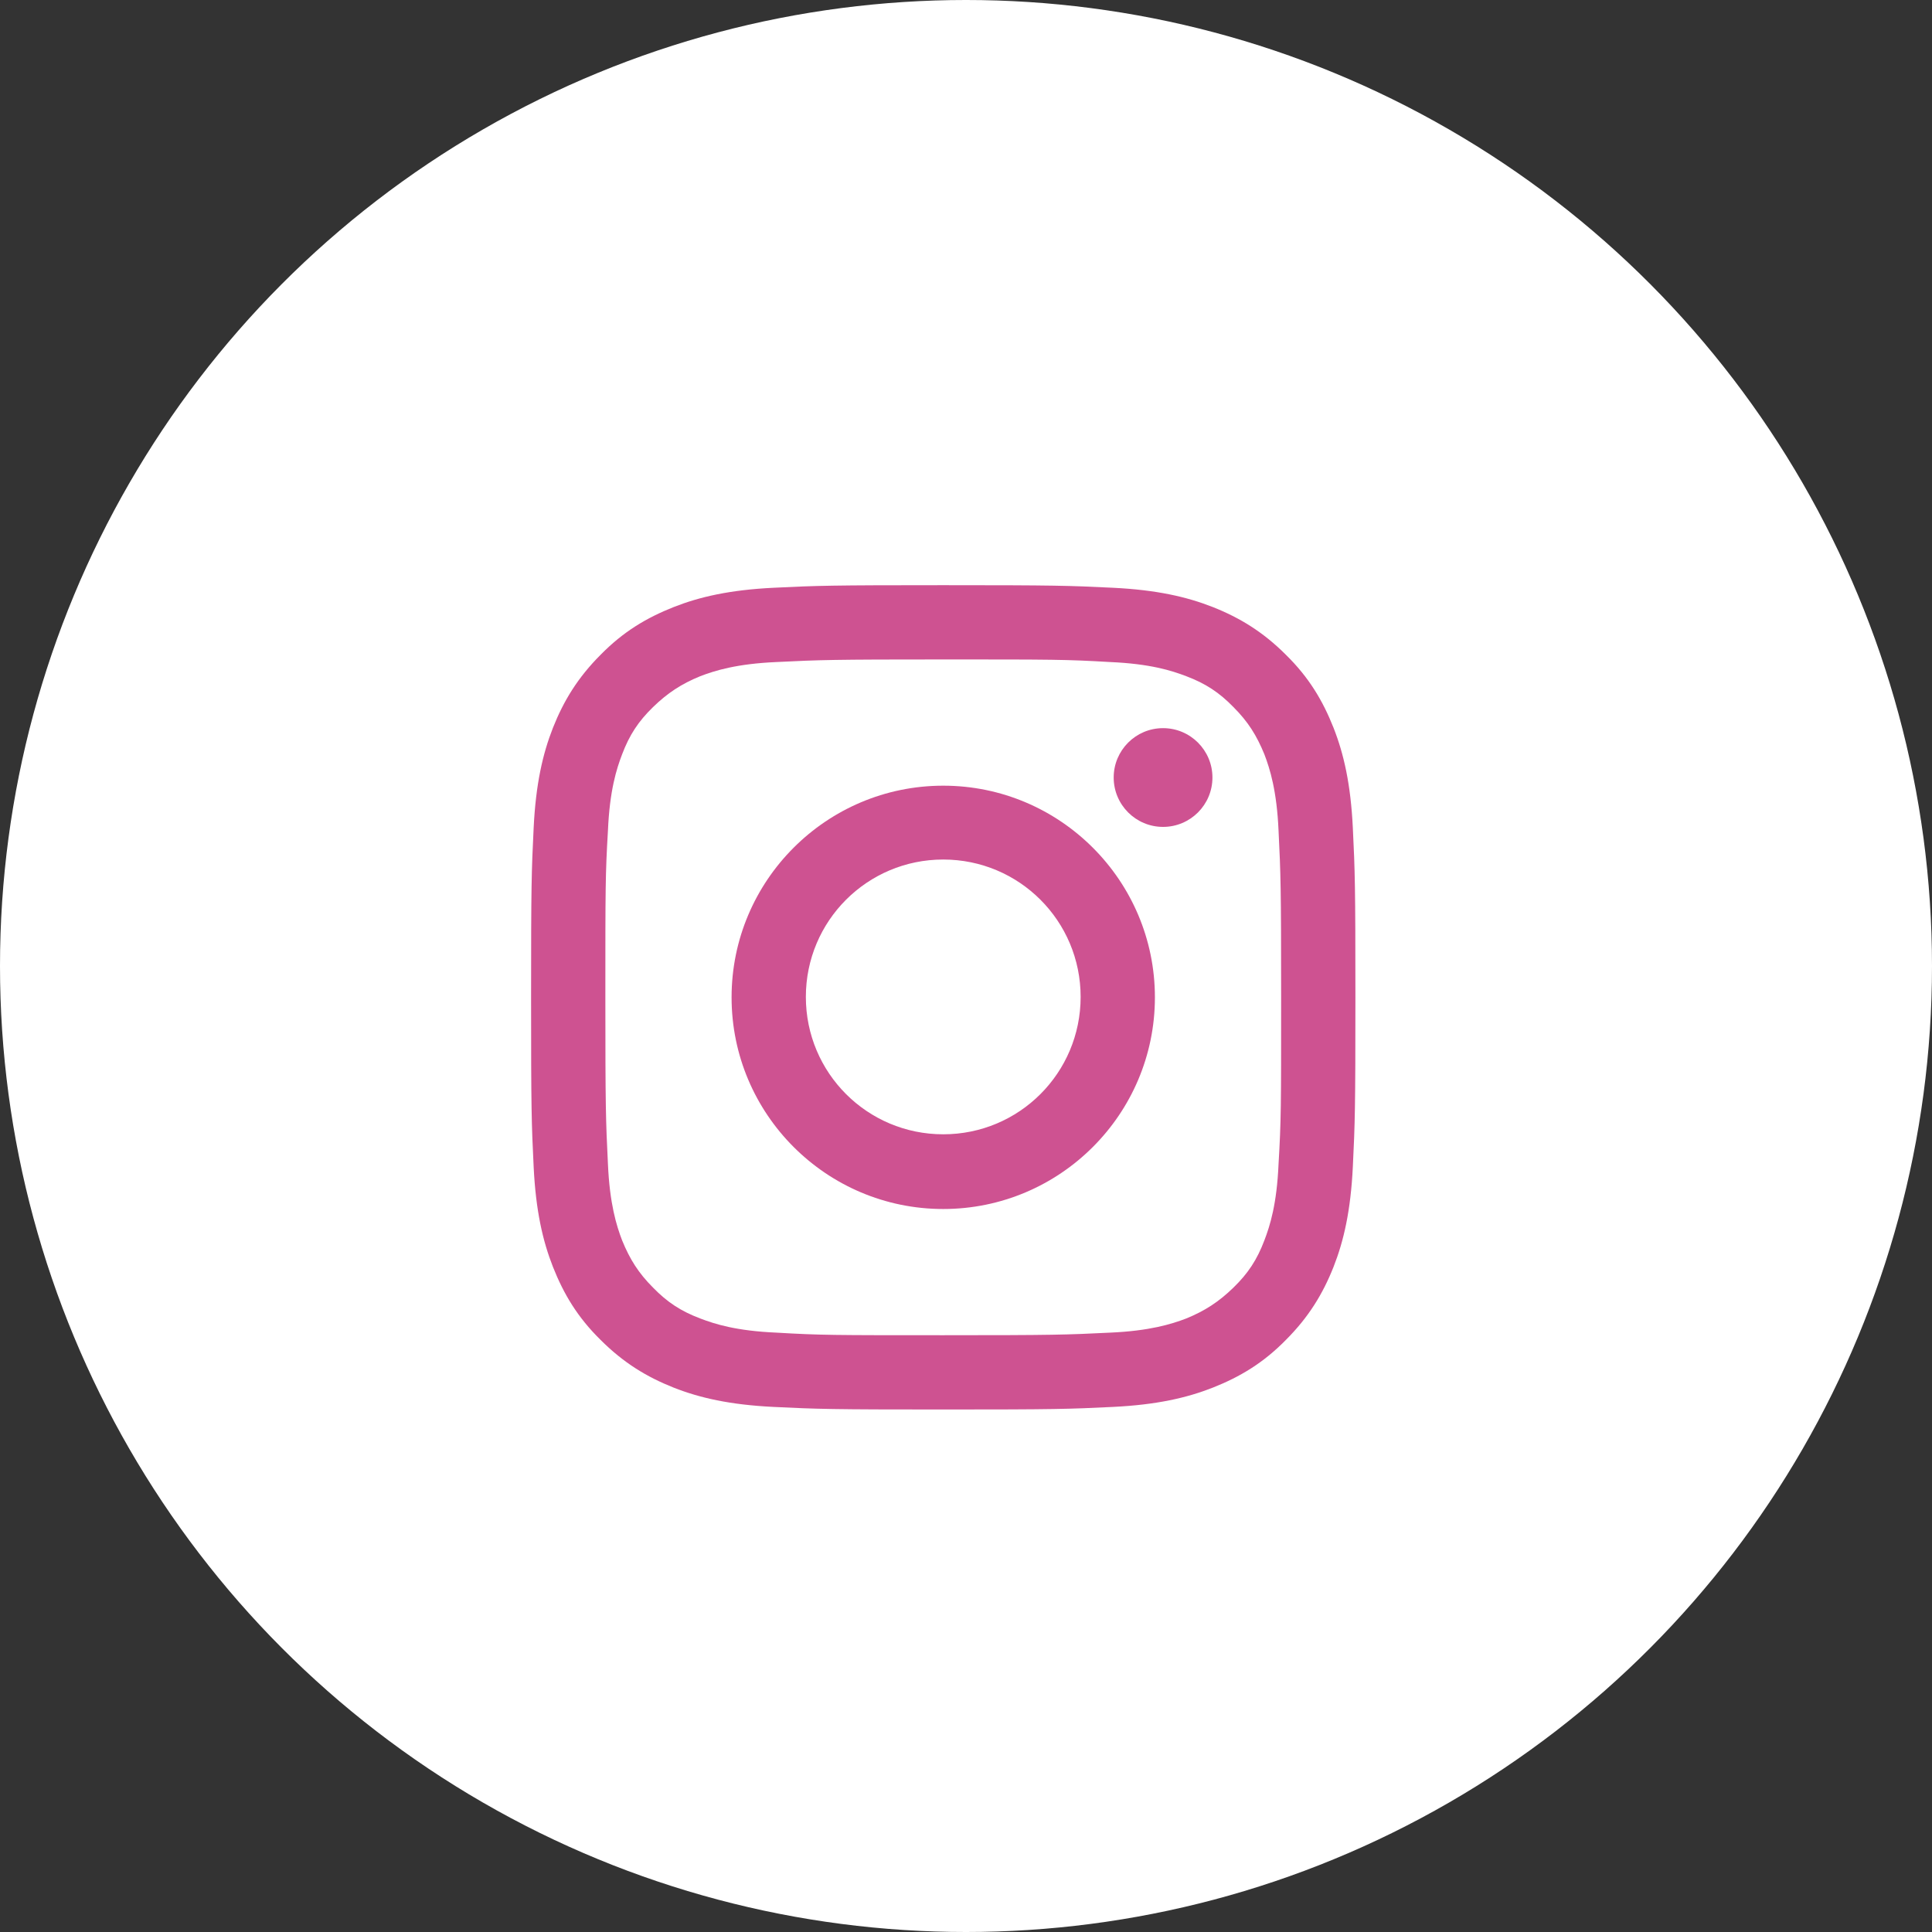
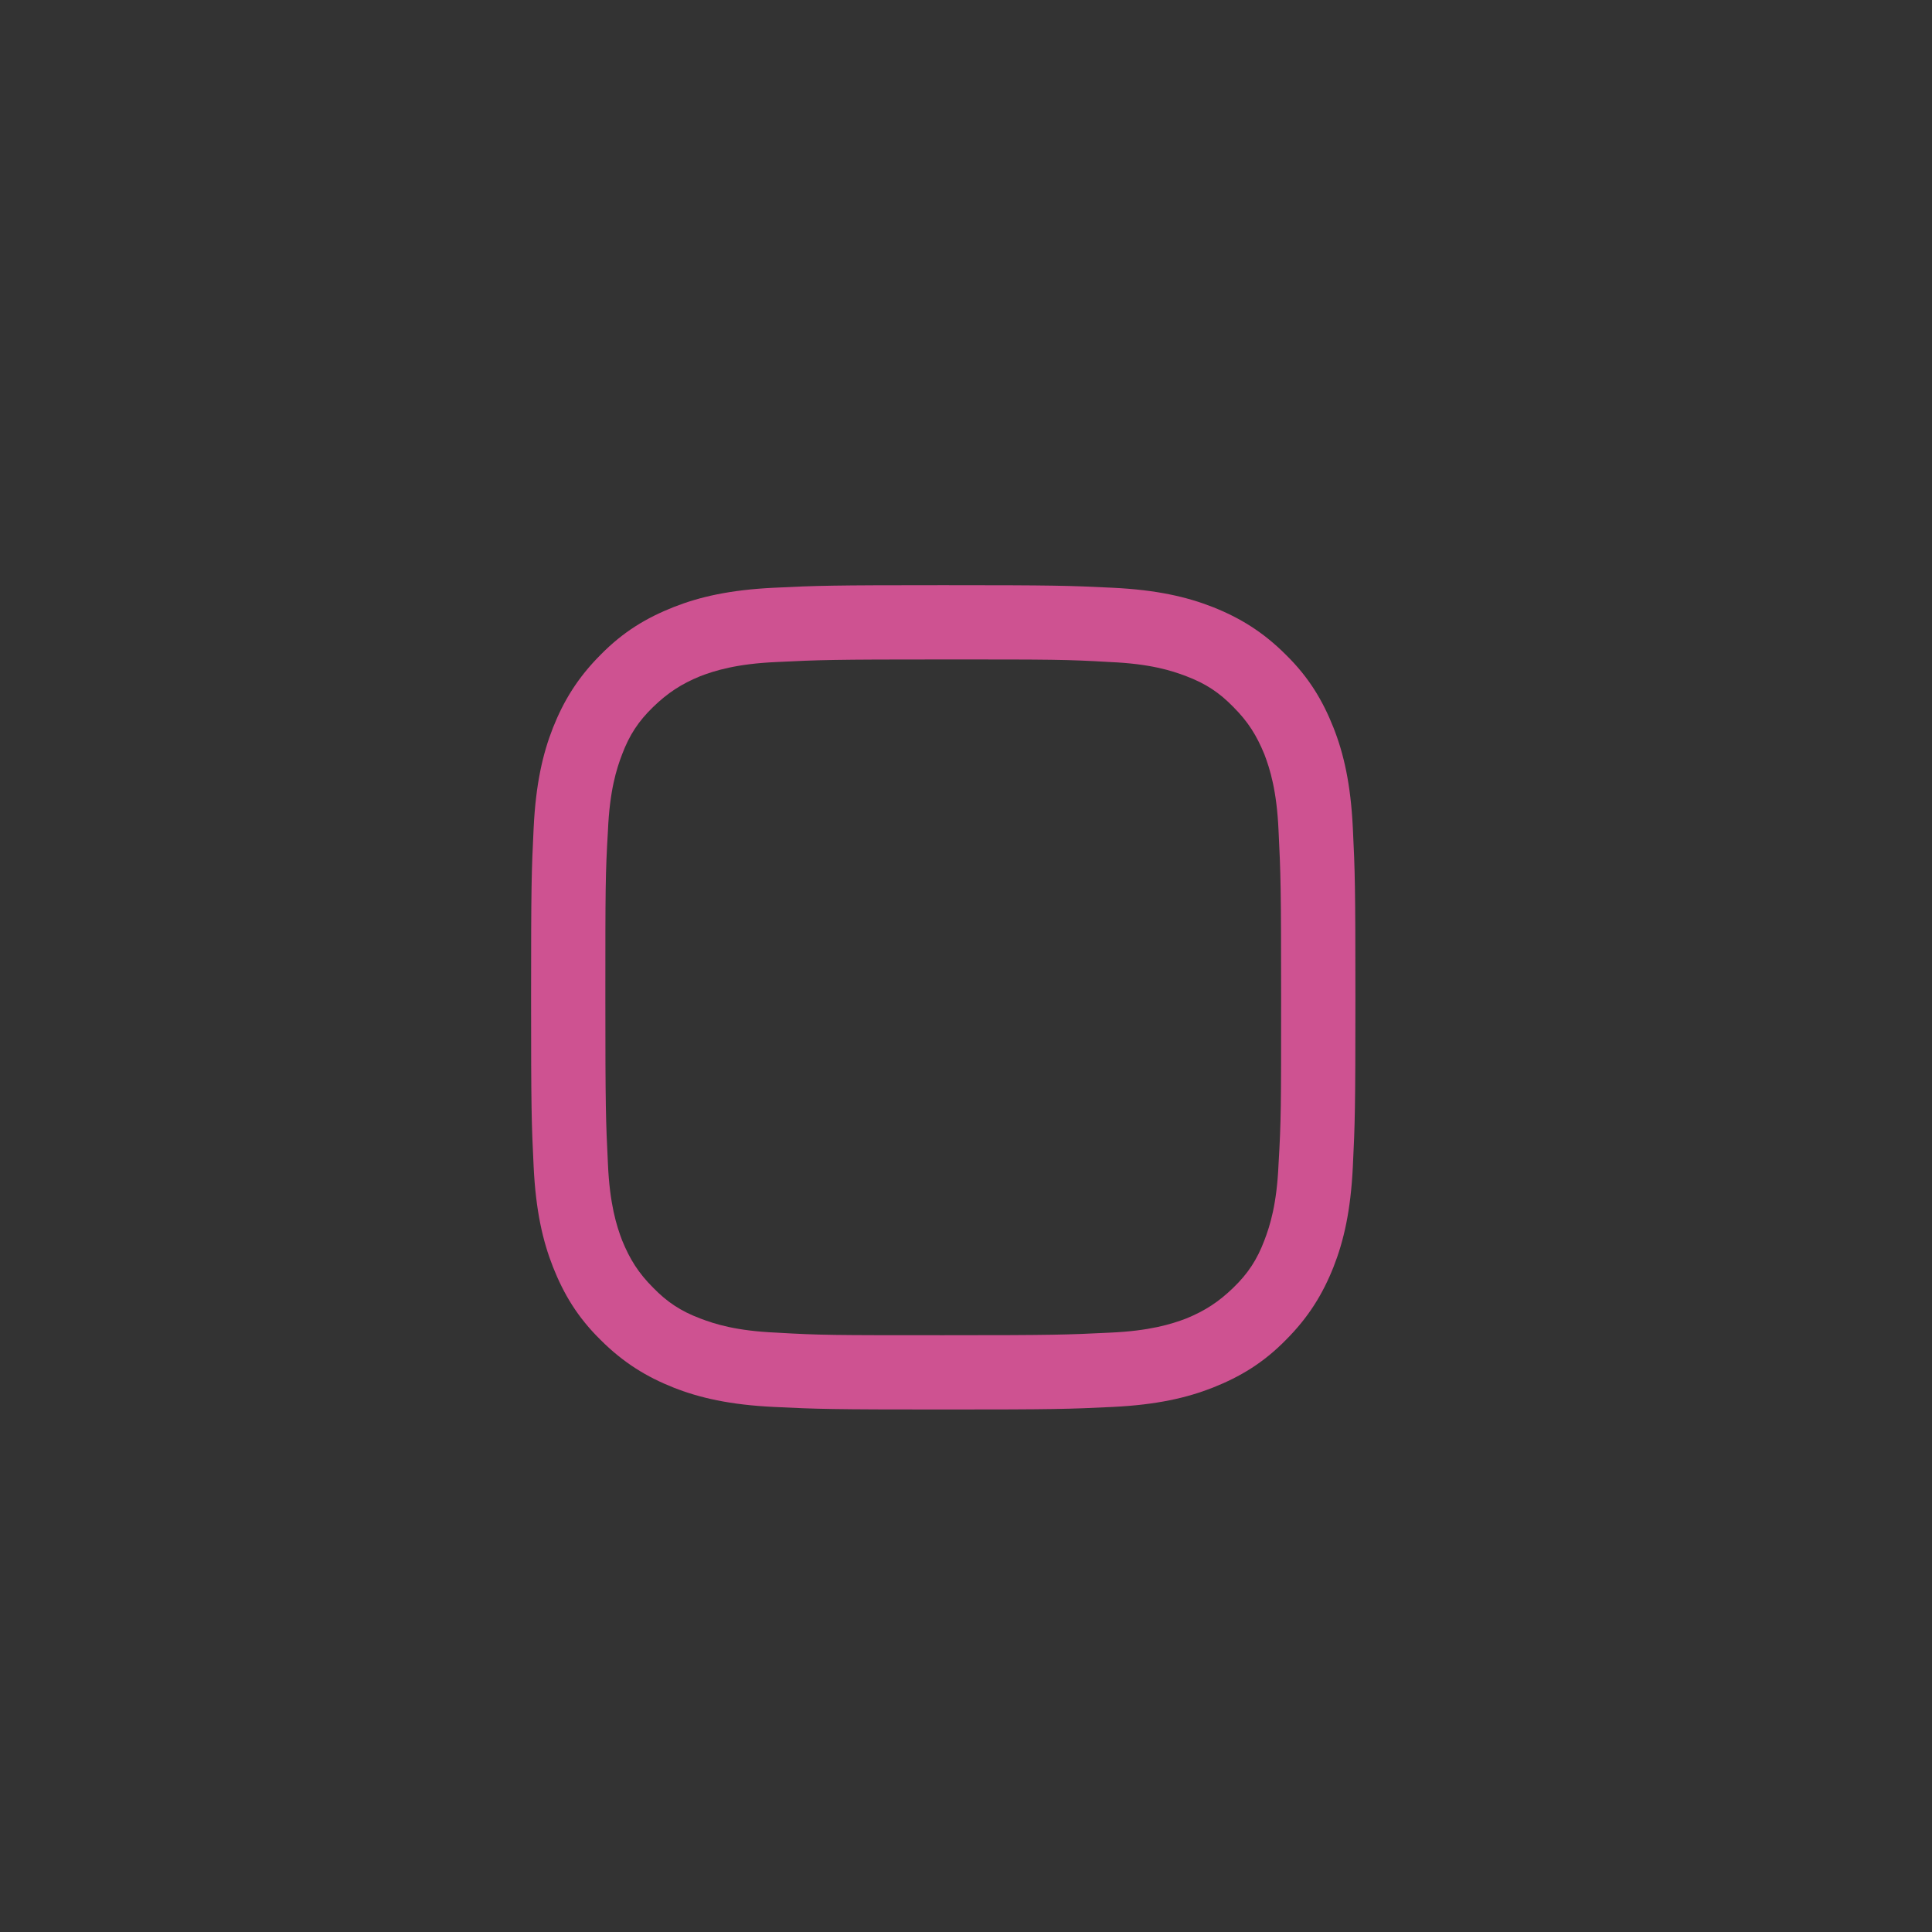
<svg xmlns="http://www.w3.org/2000/svg" id="_イヤー_2" width="45" height="45" viewBox="0 0 45 45">
  <rect x="0" y="0" width="45" height="45" fill="#333333" stroke="none" />
  <defs>
    <style>.cls-1{fill:#fff;}.cls-2{fill:#ce5291;}</style>
  </defs>
  <g id="_ッター">
    <g>
-       <circle class="cls-1" cx="22.5" cy="22.5" r="22.5" />
      <g id="_ートワーク_16">
        <g>
          <path class="cls-2" d="M21.97,15.36c2.56,0,2.86,0,3.88,.06,.94,.04,1.44,.2,1.78,.33,.45,.17,.77,.38,1.1,.72,.34,.34,.54,.66,.72,1.1,.13,.34,.29,.85,.33,1.78,.05,1.01,.06,1.31,.06,3.88s0,2.86-.06,3.88c-.04,.94-.2,1.44-.33,1.78-.17,.45-.38,.77-.72,1.1s-.66,.54-1.1,.72c-.34,.13-.85,.29-1.78,.33-1.01,.05-1.31,.06-3.88,.06s-2.86,0-3.88-.06c-.94-.04-1.44-.2-1.78-.33-.45-.17-.77-.38-1.1-.72-.34-.34-.54-.66-.72-1.1-.13-.34-.29-.85-.33-1.78-.05-1.01-.06-1.31-.06-3.88s0-2.86,.06-3.88c.04-.94,.2-1.44,.33-1.78,.17-.45,.38-.77,.72-1.1s.66-.54,1.1-.72c.34-.13,.85-.29,1.78-.33,1.01-.05,1.31-.06,3.88-.06m0-1.73c-2.61,0-2.93,.01-3.95,.06-1.02,.05-1.72,.21-2.33,.45-.63,.25-1.17,.57-1.7,1.11-.53,.53-.86,1.07-1.11,1.7-.24,.61-.4,1.31-.45,2.33-.05,1.02-.06,1.35-.06,3.95s.01,2.93,.06,3.95c.05,1.02,.21,1.72,.45,2.33,.25,.63,.57,1.17,1.11,1.7,.53,.53,1.07,.86,1.7,1.11,.61,.24,1.31,.4,2.33,.45,1.02,.05,1.35,.06,3.95,.06s2.93-.01,3.95-.06c1.02-.05,1.72-.21,2.33-.45,.63-.25,1.17-.57,1.7-1.11,.53-.53,.86-1.07,1.11-1.7,.24-.61,.4-1.31,.45-2.33,.05-1.02,.06-1.35,.06-3.95s-.01-2.93-.06-3.95c-.05-1.02-.21-1.72-.45-2.33-.25-.63-.57-1.17-1.11-1.7-.53-.53-1.07-.86-1.7-1.11-.61-.24-1.31-.4-2.33-.45-1.02-.05-1.35-.06-3.95-.06h0Z" />
-           <path class="cls-2" d="M21.97,18.3c-2.72,0-4.93,2.21-4.93,4.93s2.21,4.93,4.93,4.93,4.93-2.21,4.93-4.93-2.21-4.93-4.93-4.93Zm0,8.12c-1.77,0-3.2-1.43-3.2-3.2s1.43-3.2,3.2-3.2,3.2,1.43,3.2,3.2-1.43,3.2-3.2,3.2Z" />
-           <circle class="cls-2" cx="27.09" cy="18.11" r="1.15" />
        </g>
      </g>
    </g>
  </g>
</svg>